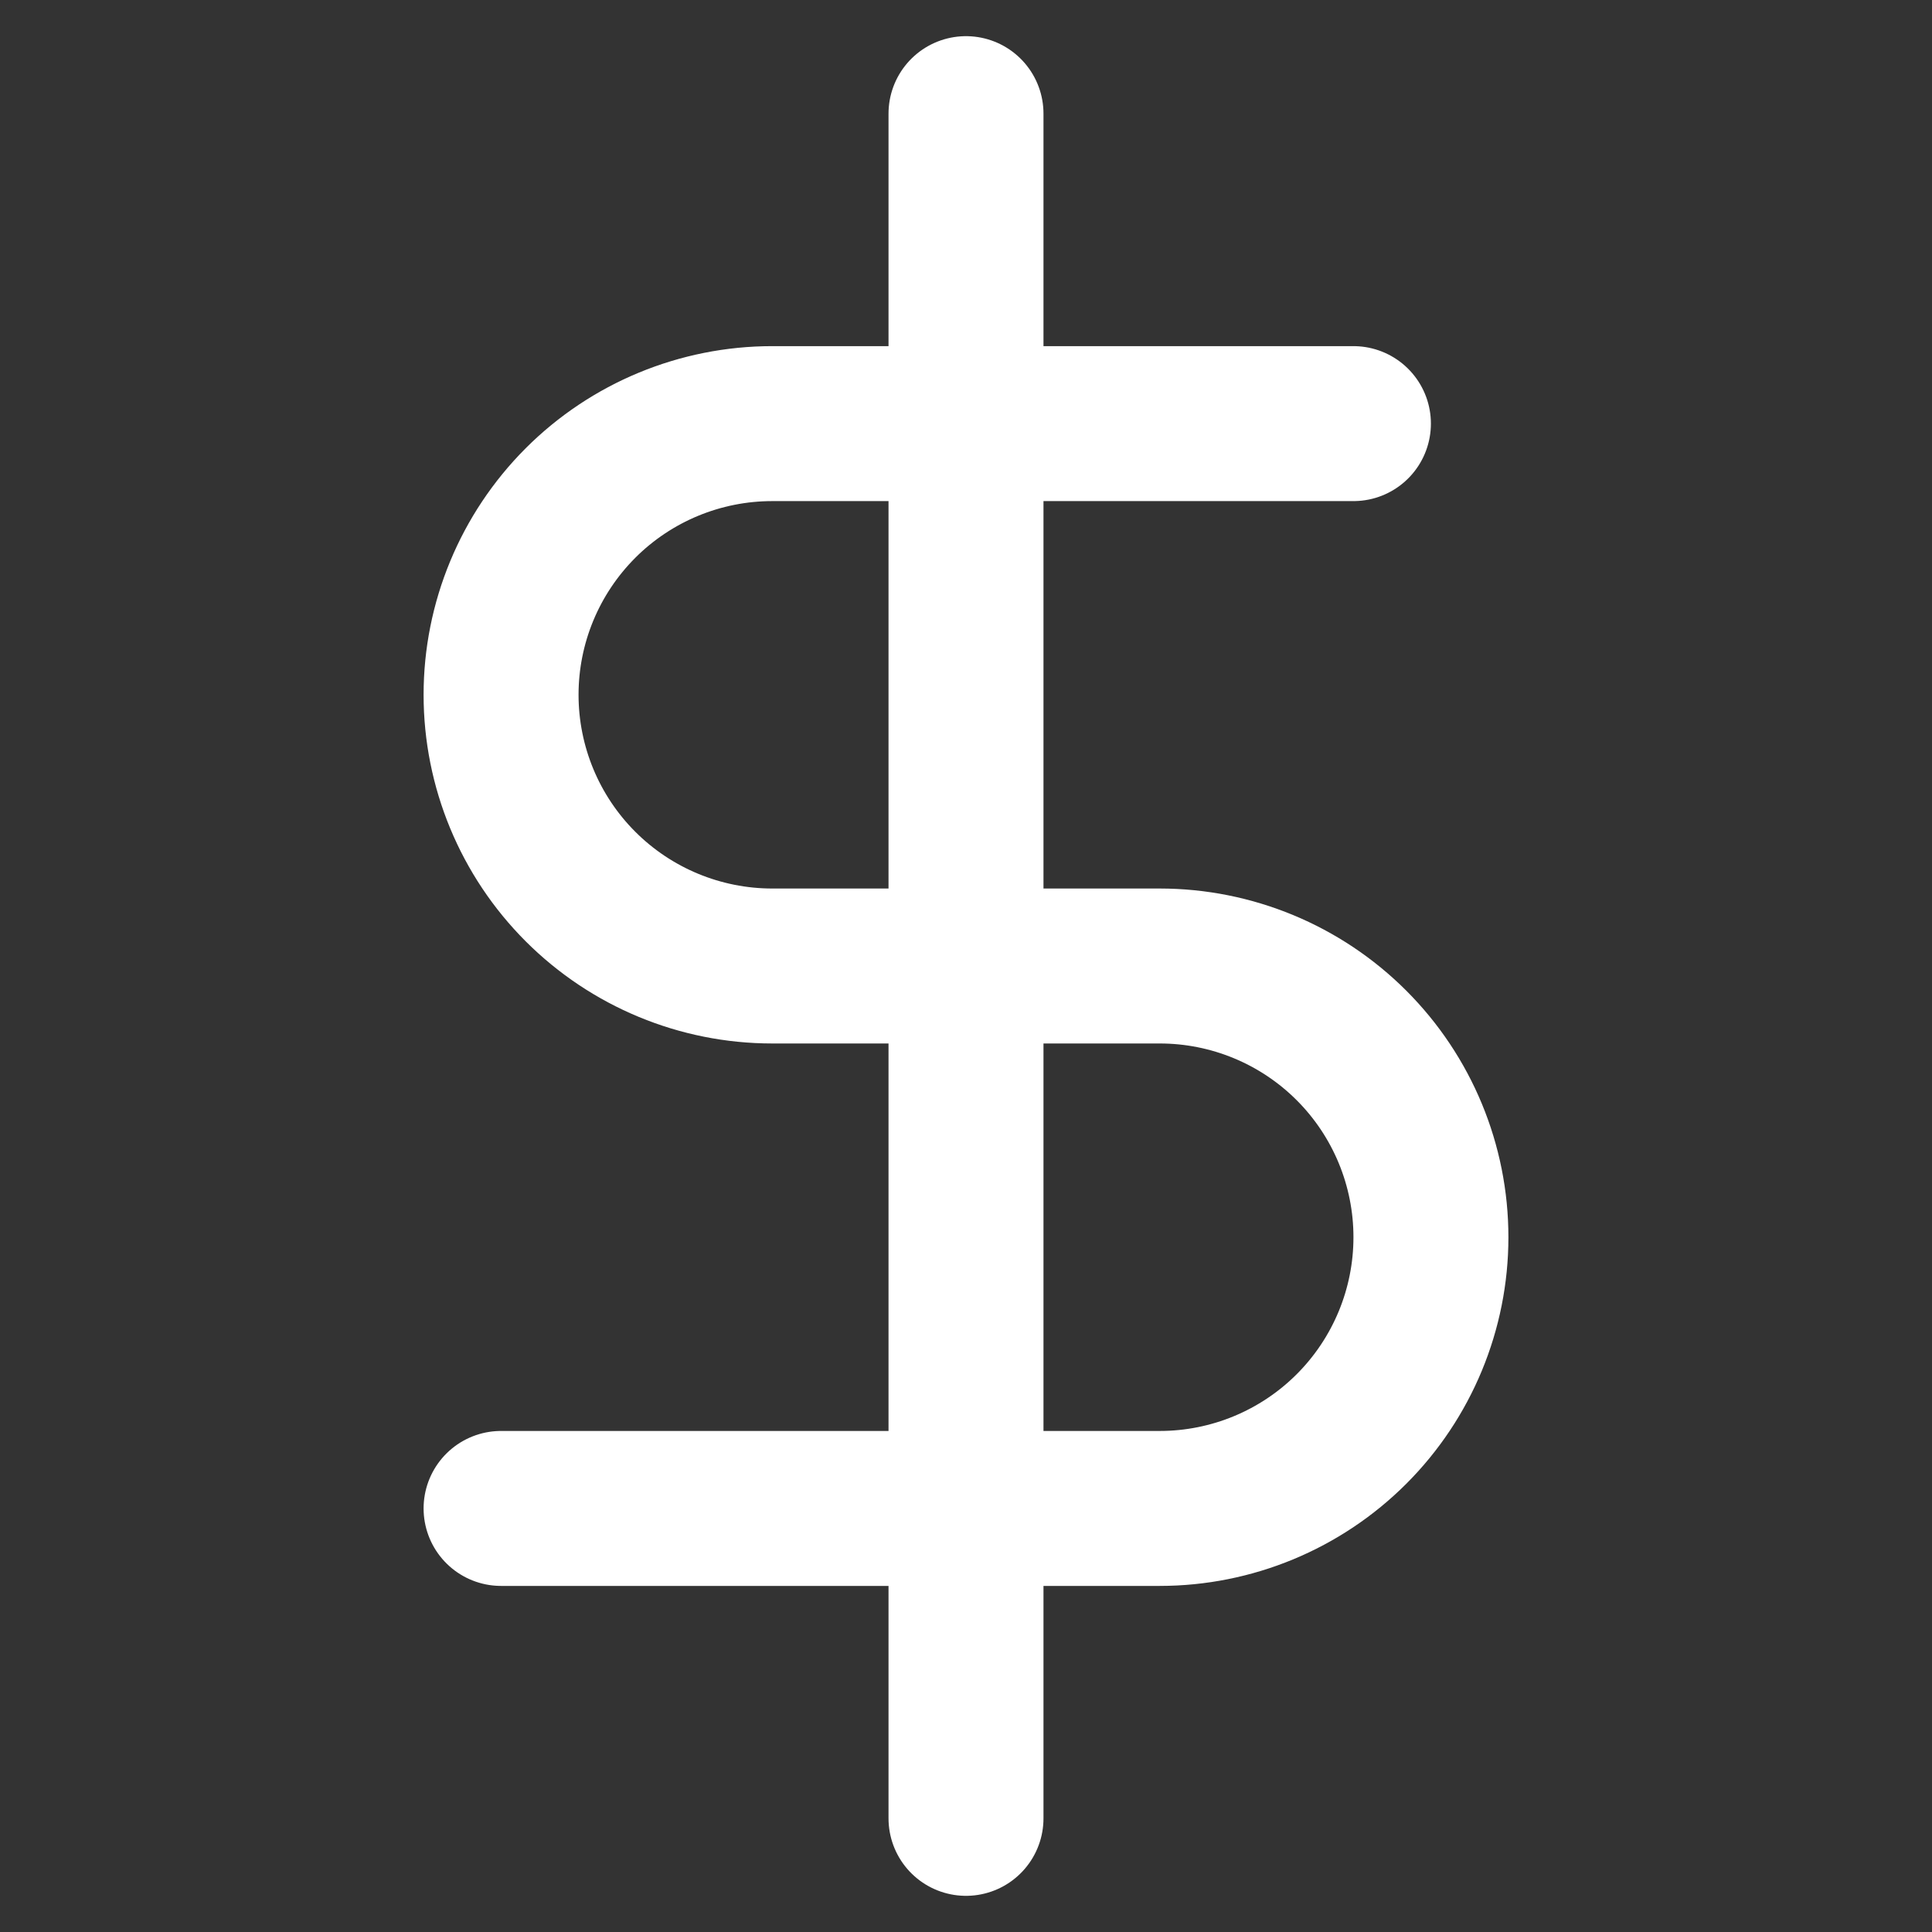
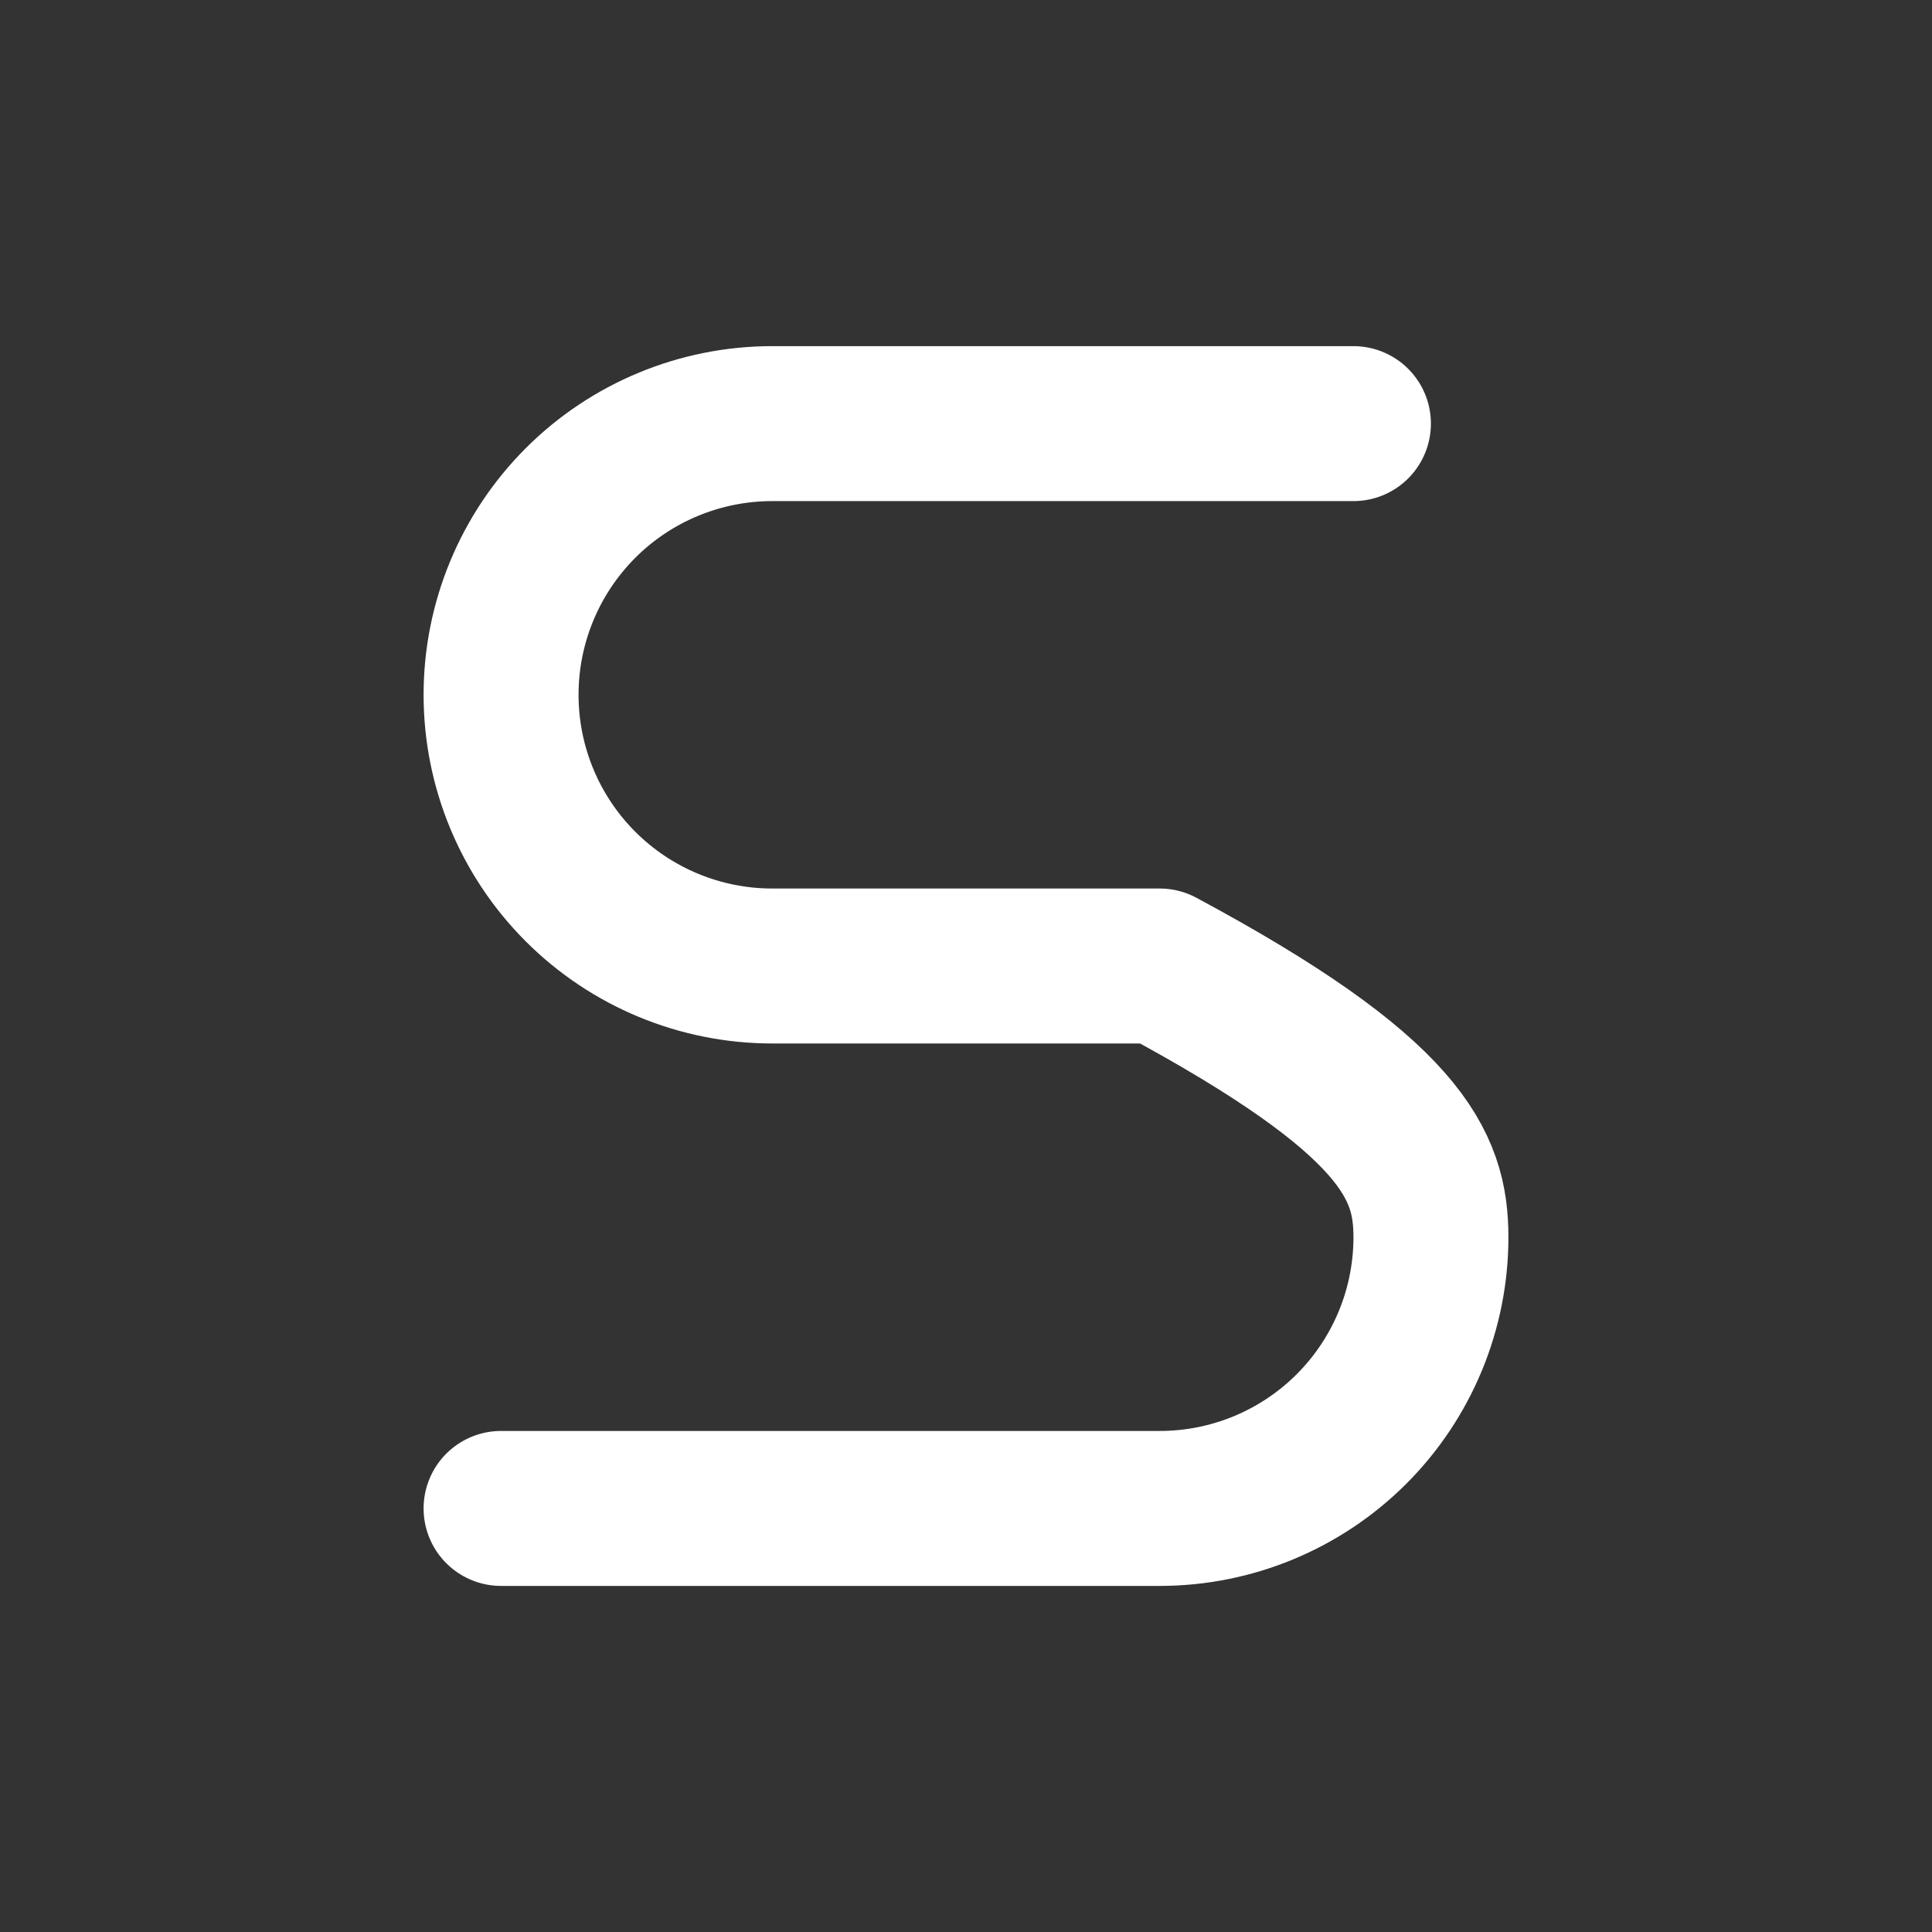
<svg xmlns="http://www.w3.org/2000/svg" width="34" height="34" viewBox="0 0 34 34" fill="none">
  <rect x="0" y="0" width="34" height="34" fill="#333333" stroke="none" />
-   <path d="M17 2V32" stroke="white" stroke-width="2.727" stroke-linecap="round" stroke-linejoin="round" />
-   <path d="M23.818 7.455H13.591C12.325 7.455 11.111 7.957 10.216 8.852C9.321 9.748 8.818 10.961 8.818 12.227C8.818 13.493 9.321 14.707 10.216 15.602C11.111 16.497 12.325 17 13.591 17H20.409C21.675 17 22.889 17.503 23.784 18.398C24.679 19.293 25.182 20.507 25.182 21.773C25.182 23.039 24.679 24.253 23.784 25.148C22.889 26.043 21.675 26.546 20.409 26.546H8.818" stroke="white" stroke-width="2.727" stroke-linecap="round" stroke-linejoin="round" />
+   <path d="M23.818 7.455H13.591C12.325 7.455 11.111 7.957 10.216 8.852C9.321 9.748 8.818 10.961 8.818 12.227C8.818 13.493 9.321 14.707 10.216 15.602C11.111 16.497 12.325 17 13.591 17H20.409C24.679 19.293 25.182 20.507 25.182 21.773C25.182 23.039 24.679 24.253 23.784 25.148C22.889 26.043 21.675 26.546 20.409 26.546H8.818" stroke="white" stroke-width="2.727" stroke-linecap="round" stroke-linejoin="round" />
</svg>